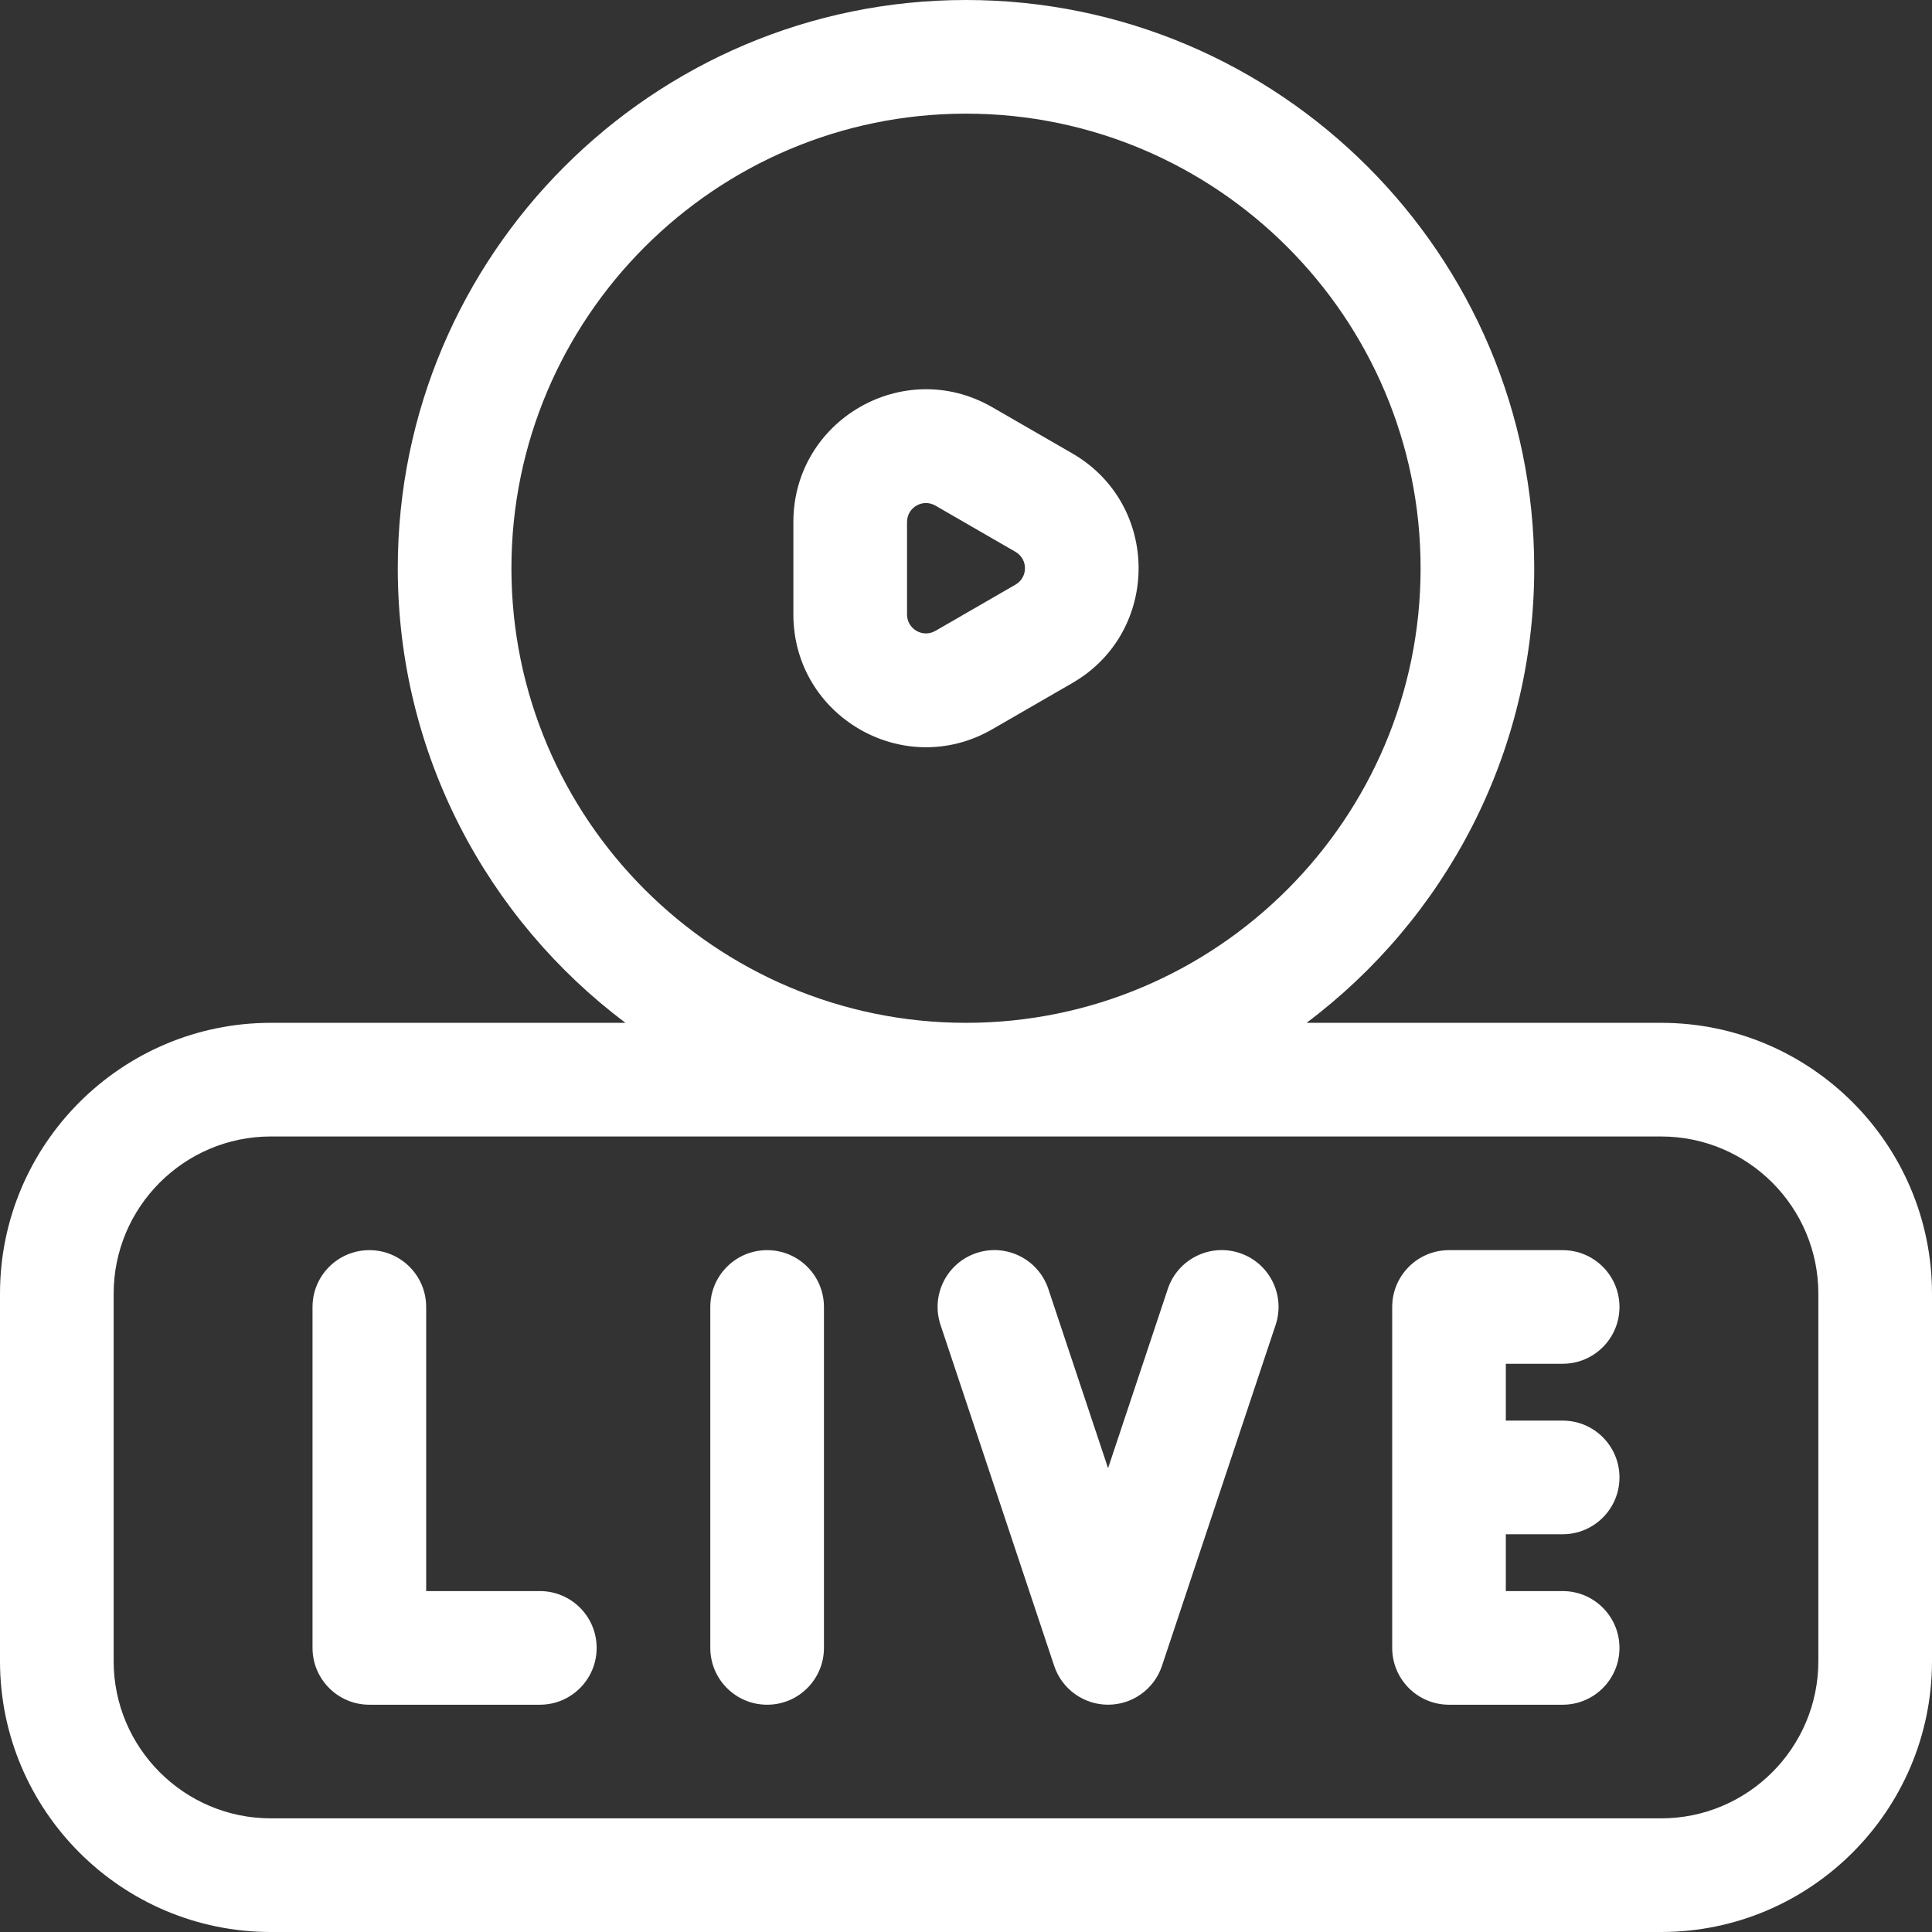
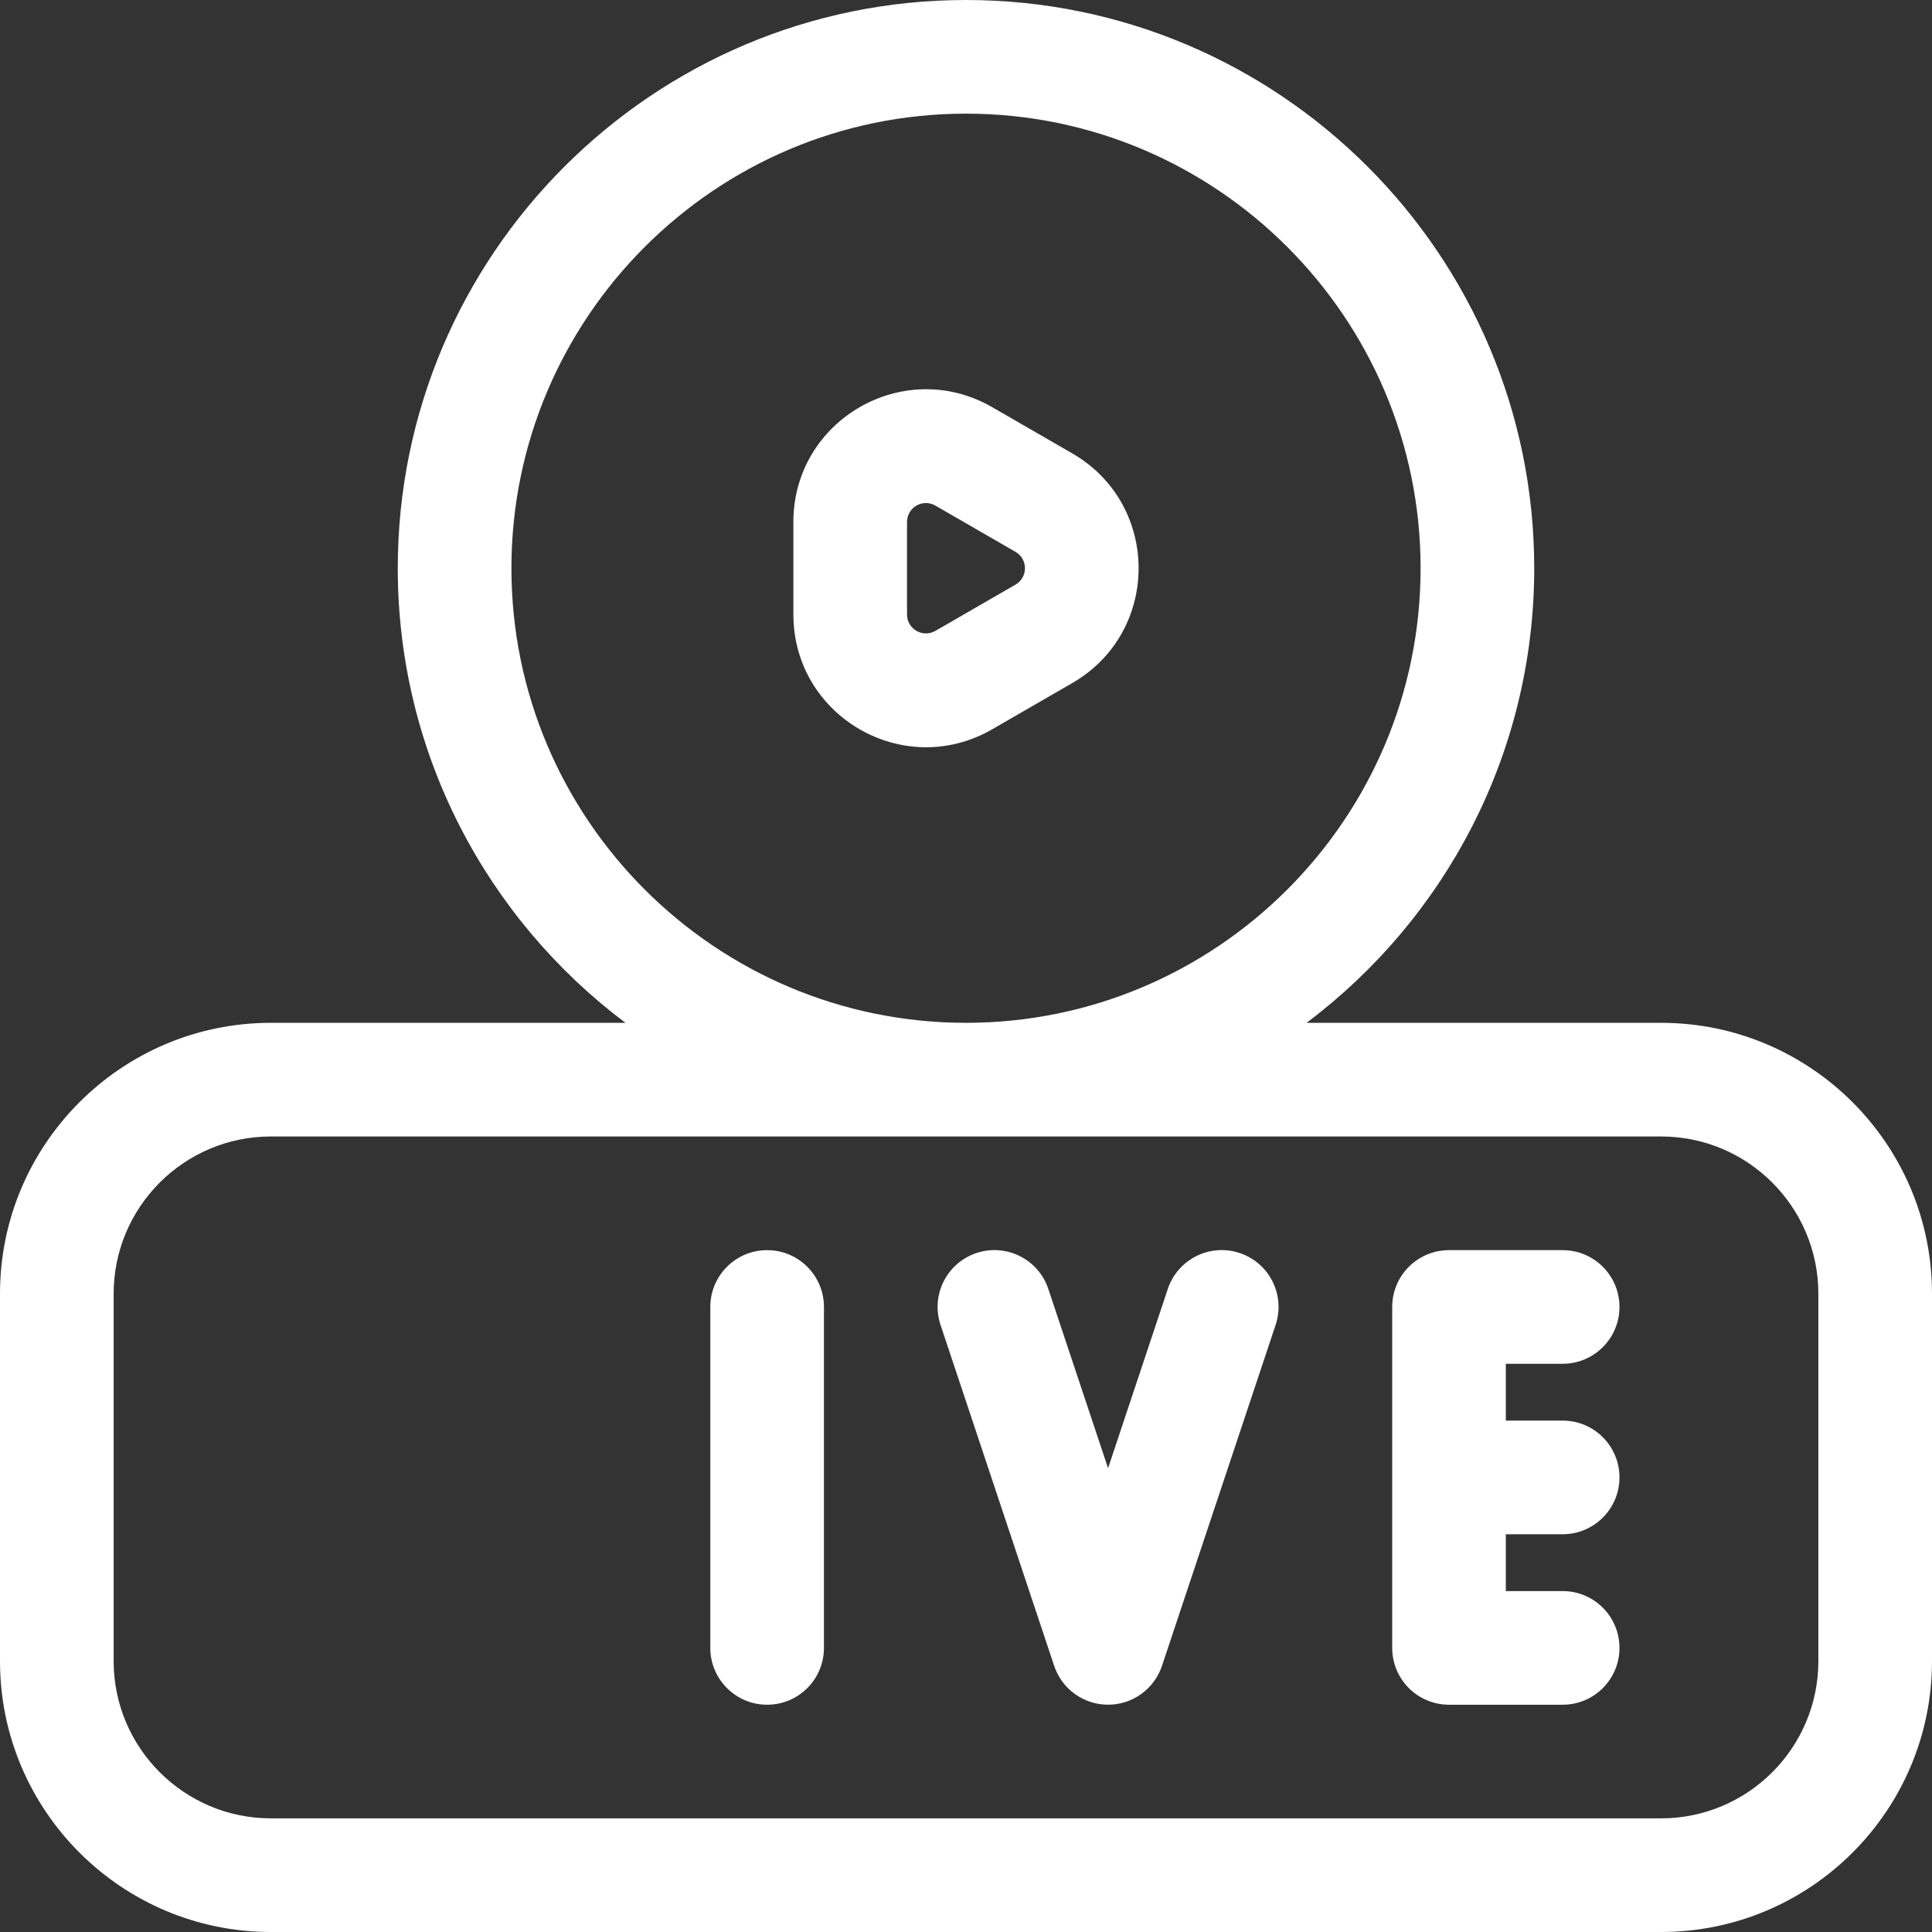
<svg xmlns="http://www.w3.org/2000/svg" width="80" height="80" viewBox="0 0 80 80" fill="none">
  <rect x="0" y="0" width="80" height="80" fill="#333333" stroke="none" />
  <g id="icon_live-streaming">
    <g id="Group">
      <path id="Vector" d="M44.401 18.774L41.088 16.862C37.425 14.746 32.852 17.391 32.852 21.616V25.442C32.852 29.661 37.418 32.316 41.088 30.197L44.401 28.284C48.065 26.169 48.06 20.887 44.401 18.774ZM42.048 24.209L38.735 26.122C38.212 26.423 37.558 26.051 37.558 25.442V21.616C37.558 21.012 38.207 20.633 38.735 20.937L42.048 22.85C42.575 23.154 42.571 23.907 42.048 24.209Z" fill="white" />
      <path id="Vector_2" d="M68.784 42.353H54.102C59.822 38.057 63.529 31.218 63.529 23.529C63.529 10.555 52.974 0 40 0C27.026 0 16.471 10.555 16.471 23.529C16.471 31.218 20.178 38.057 25.898 42.353H11.216C5.031 42.353 0 47.384 0 53.569V68.784C0 74.969 5.031 80 11.216 80H68.784C74.969 80 80 74.969 80 68.784V53.569C80 47.384 74.969 42.353 68.784 42.353ZM21.177 23.529C21.177 13.15 29.621 4.706 40 4.706C50.379 4.706 58.824 13.15 58.824 23.529C58.824 33.909 50.379 42.353 40 42.353C29.621 42.353 21.177 33.909 21.177 23.529ZM75.294 68.784C75.294 72.374 72.374 75.294 68.784 75.294H11.216C7.626 75.294 4.706 72.374 4.706 68.784V53.569C4.706 49.979 7.626 47.059 11.216 47.059H68.784C72.374 47.059 75.294 49.979 75.294 53.569V68.784Z" fill="white" />
-       <path id="Vector_3" d="M22.353 65.883H17.647V54.119C17.647 52.819 16.594 51.766 15.294 51.766C13.995 51.766 12.941 52.819 12.941 54.119V68.236C12.941 69.536 13.995 70.589 15.294 70.589H22.353C23.653 70.589 24.706 69.536 24.706 68.236C24.706 66.937 23.653 65.883 22.353 65.883Z" fill="white" />
      <path id="Vector_4" d="M31.765 51.766C30.466 51.766 29.412 52.819 29.412 54.119V68.236C29.412 69.536 30.466 70.589 31.765 70.589C33.065 70.589 34.118 69.536 34.118 68.236V54.119C34.118 52.819 33.065 51.766 31.765 51.766Z" fill="white" />
      <path id="Vector_5" d="M51.333 51.885C50.1 51.474 48.767 52.141 48.356 53.373L45.883 60.794L43.409 53.373C42.998 52.14 41.665 51.474 40.433 51.885C39.2 52.296 38.534 53.628 38.945 54.861L43.651 68.979C43.971 69.94 44.87 70.588 45.883 70.588C46.895 70.588 47.794 69.94 48.115 68.979L52.821 54.861C53.232 53.628 52.566 52.296 51.333 51.885Z" fill="white" />
      <path id="Vector_6" d="M64.706 56.471C66.006 56.471 67.059 55.418 67.059 54.119C67.059 52.819 66.006 51.766 64.706 51.766H60C58.701 51.766 57.648 52.819 57.648 54.119V68.236C57.648 69.536 58.701 70.589 60 70.589H64.706C66.006 70.589 67.059 69.536 67.059 68.236C67.059 66.937 66.006 65.883 64.706 65.883H62.353V63.53H64.706C66.006 63.53 67.059 62.477 67.059 61.177C67.059 59.878 66.006 58.824 64.706 58.824H62.353V56.471H64.706Z" fill="white" />
    </g>
  </g>
</svg>